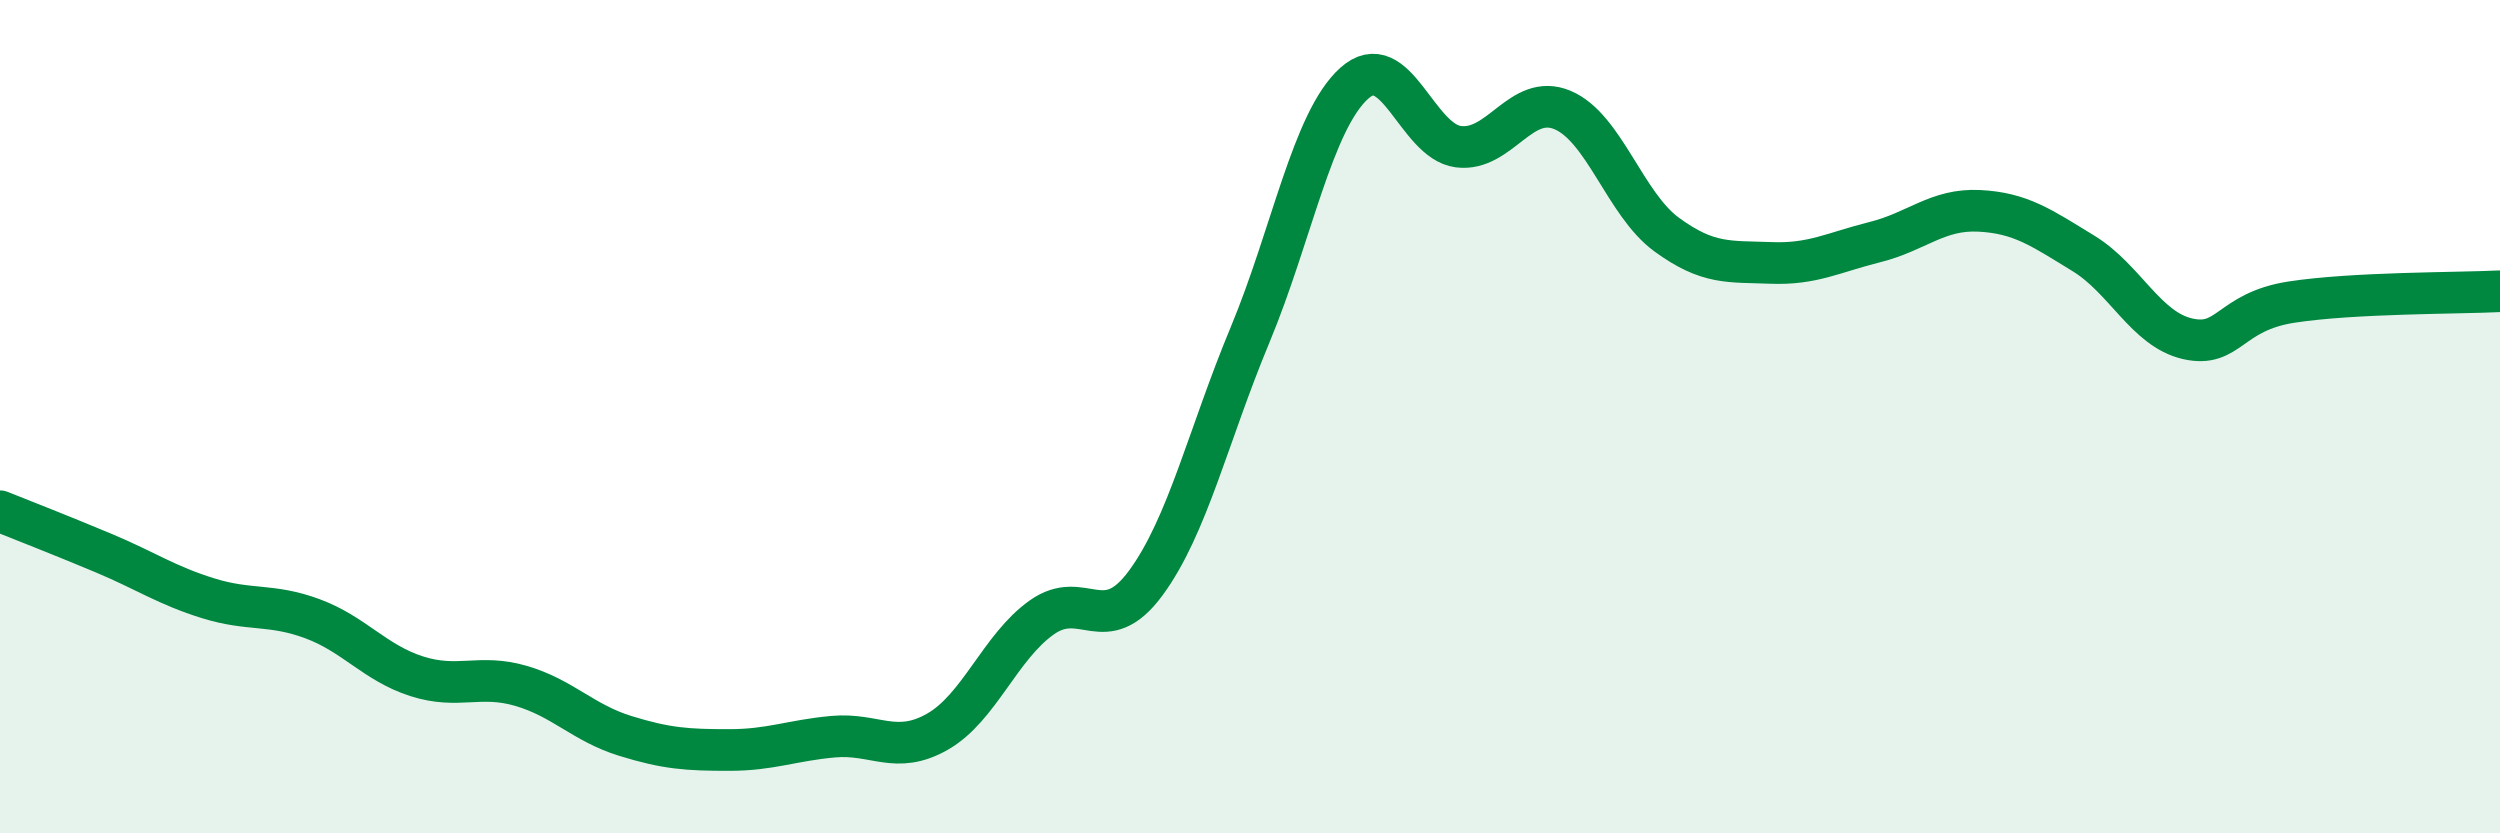
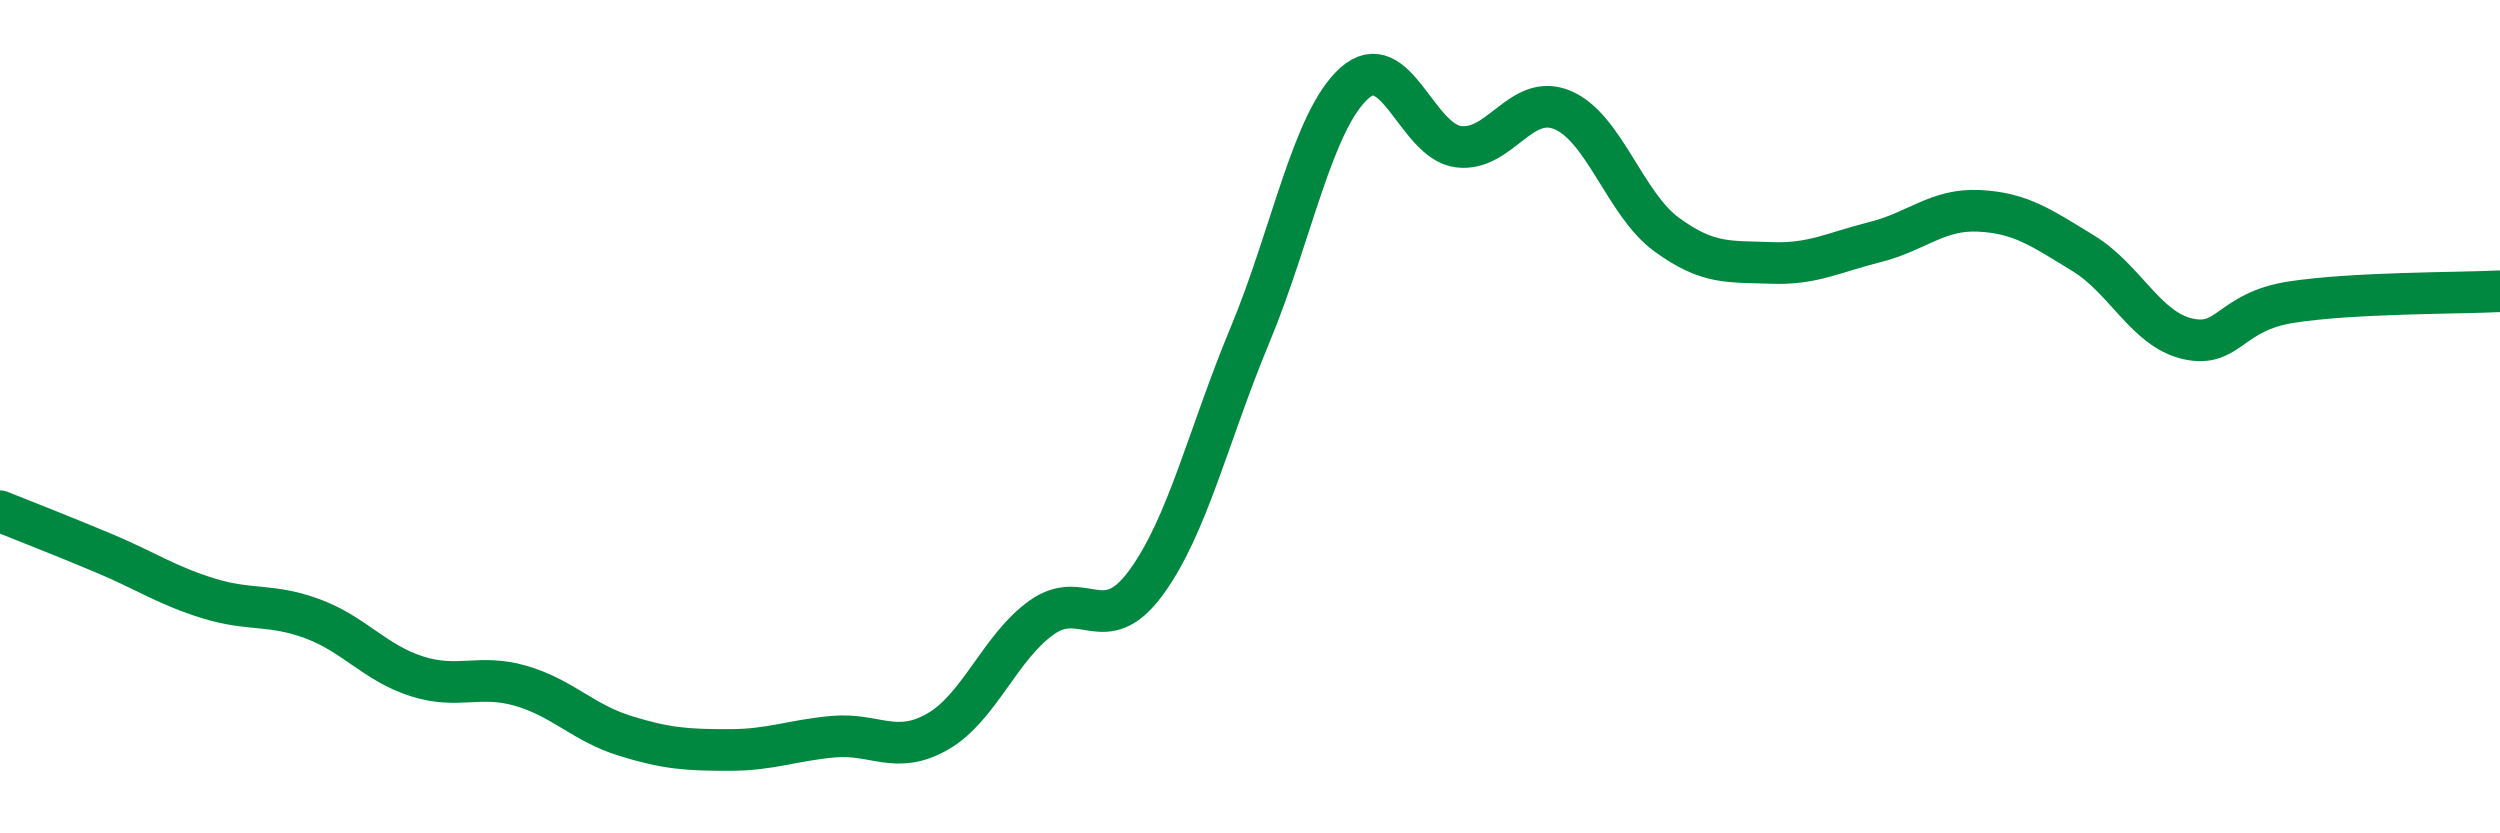
<svg xmlns="http://www.w3.org/2000/svg" width="60" height="20" viewBox="0 0 60 20">
-   <path d="M 0,12.27 C 0.5,12.47 1.5,12.86 2.5,13.28 C 3.5,13.7 4,14.05 5,14.36 C 6,14.67 6.5,14.48 7.5,14.85 C 8.5,15.22 9,15.91 10,16.23 C 11,16.55 11.5,16.17 12.5,16.46 C 13.5,16.75 14,17.35 15,17.66 C 16,17.97 16.5,18 17.5,18 C 18.5,18 19,17.77 20,17.68 C 21,17.59 21.5,18.13 22.5,17.56 C 23.5,16.99 24,15.53 25,14.82 C 26,14.11 26.5,15.35 27.5,13.99 C 28.5,12.63 29,10.44 30,8.04 C 31,5.64 31.5,2.9 32.5,2 C 33.5,1.1 34,3.39 35,3.52 C 36,3.65 36.5,2.22 37.5,2.64 C 38.5,3.06 39,4.9 40,5.63 C 41,6.36 41.5,6.27 42.5,6.31 C 43.5,6.35 44,6.06 45,5.81 C 46,5.56 46.5,5.01 47.5,5.06 C 48.5,5.11 49,5.47 50,6.08 C 51,6.69 51.5,7.9 52.5,8.13 C 53.5,8.36 53.5,7.48 55,7.25 C 56.5,7.02 59,7.04 60,6.99L60 20L0 20Z" fill="#008740" opacity="0.1" stroke-linecap="round" stroke-linejoin="round" />
  <path d="M 0,12.27 C 0.5,12.47 1.5,12.86 2.5,13.28 C 3.5,13.7 4,14.05 5,14.36 C 6,14.67 6.5,14.48 7.5,14.85 C 8.5,15.22 9,15.91 10,16.23 C 11,16.55 11.5,16.17 12.5,16.46 C 13.5,16.75 14,17.35 15,17.66 C 16,17.97 16.5,18 17.5,18 C 18.5,18 19,17.77 20,17.68 C 21,17.59 21.5,18.13 22.5,17.56 C 23.5,16.99 24,15.53 25,14.82 C 26,14.11 26.5,15.35 27.5,13.99 C 28.5,12.63 29,10.44 30,8.04 C 31,5.64 31.5,2.9 32.5,2 C 33.5,1.1 34,3.39 35,3.52 C 36,3.65 36.5,2.22 37.5,2.64 C 38.5,3.06 39,4.9 40,5.63 C 41,6.36 41.5,6.27 42.5,6.31 C 43.5,6.35 44,6.06 45,5.81 C 46,5.56 46.5,5.01 47.5,5.06 C 48.5,5.11 49,5.47 50,6.08 C 51,6.69 51.5,7.9 52.5,8.13 C 53.5,8.36 53.5,7.48 55,7.25 C 56.5,7.02 59,7.04 60,6.99" stroke="#008740" stroke-width="1" fill="none" stroke-linecap="round" stroke-linejoin="round" />
</svg>